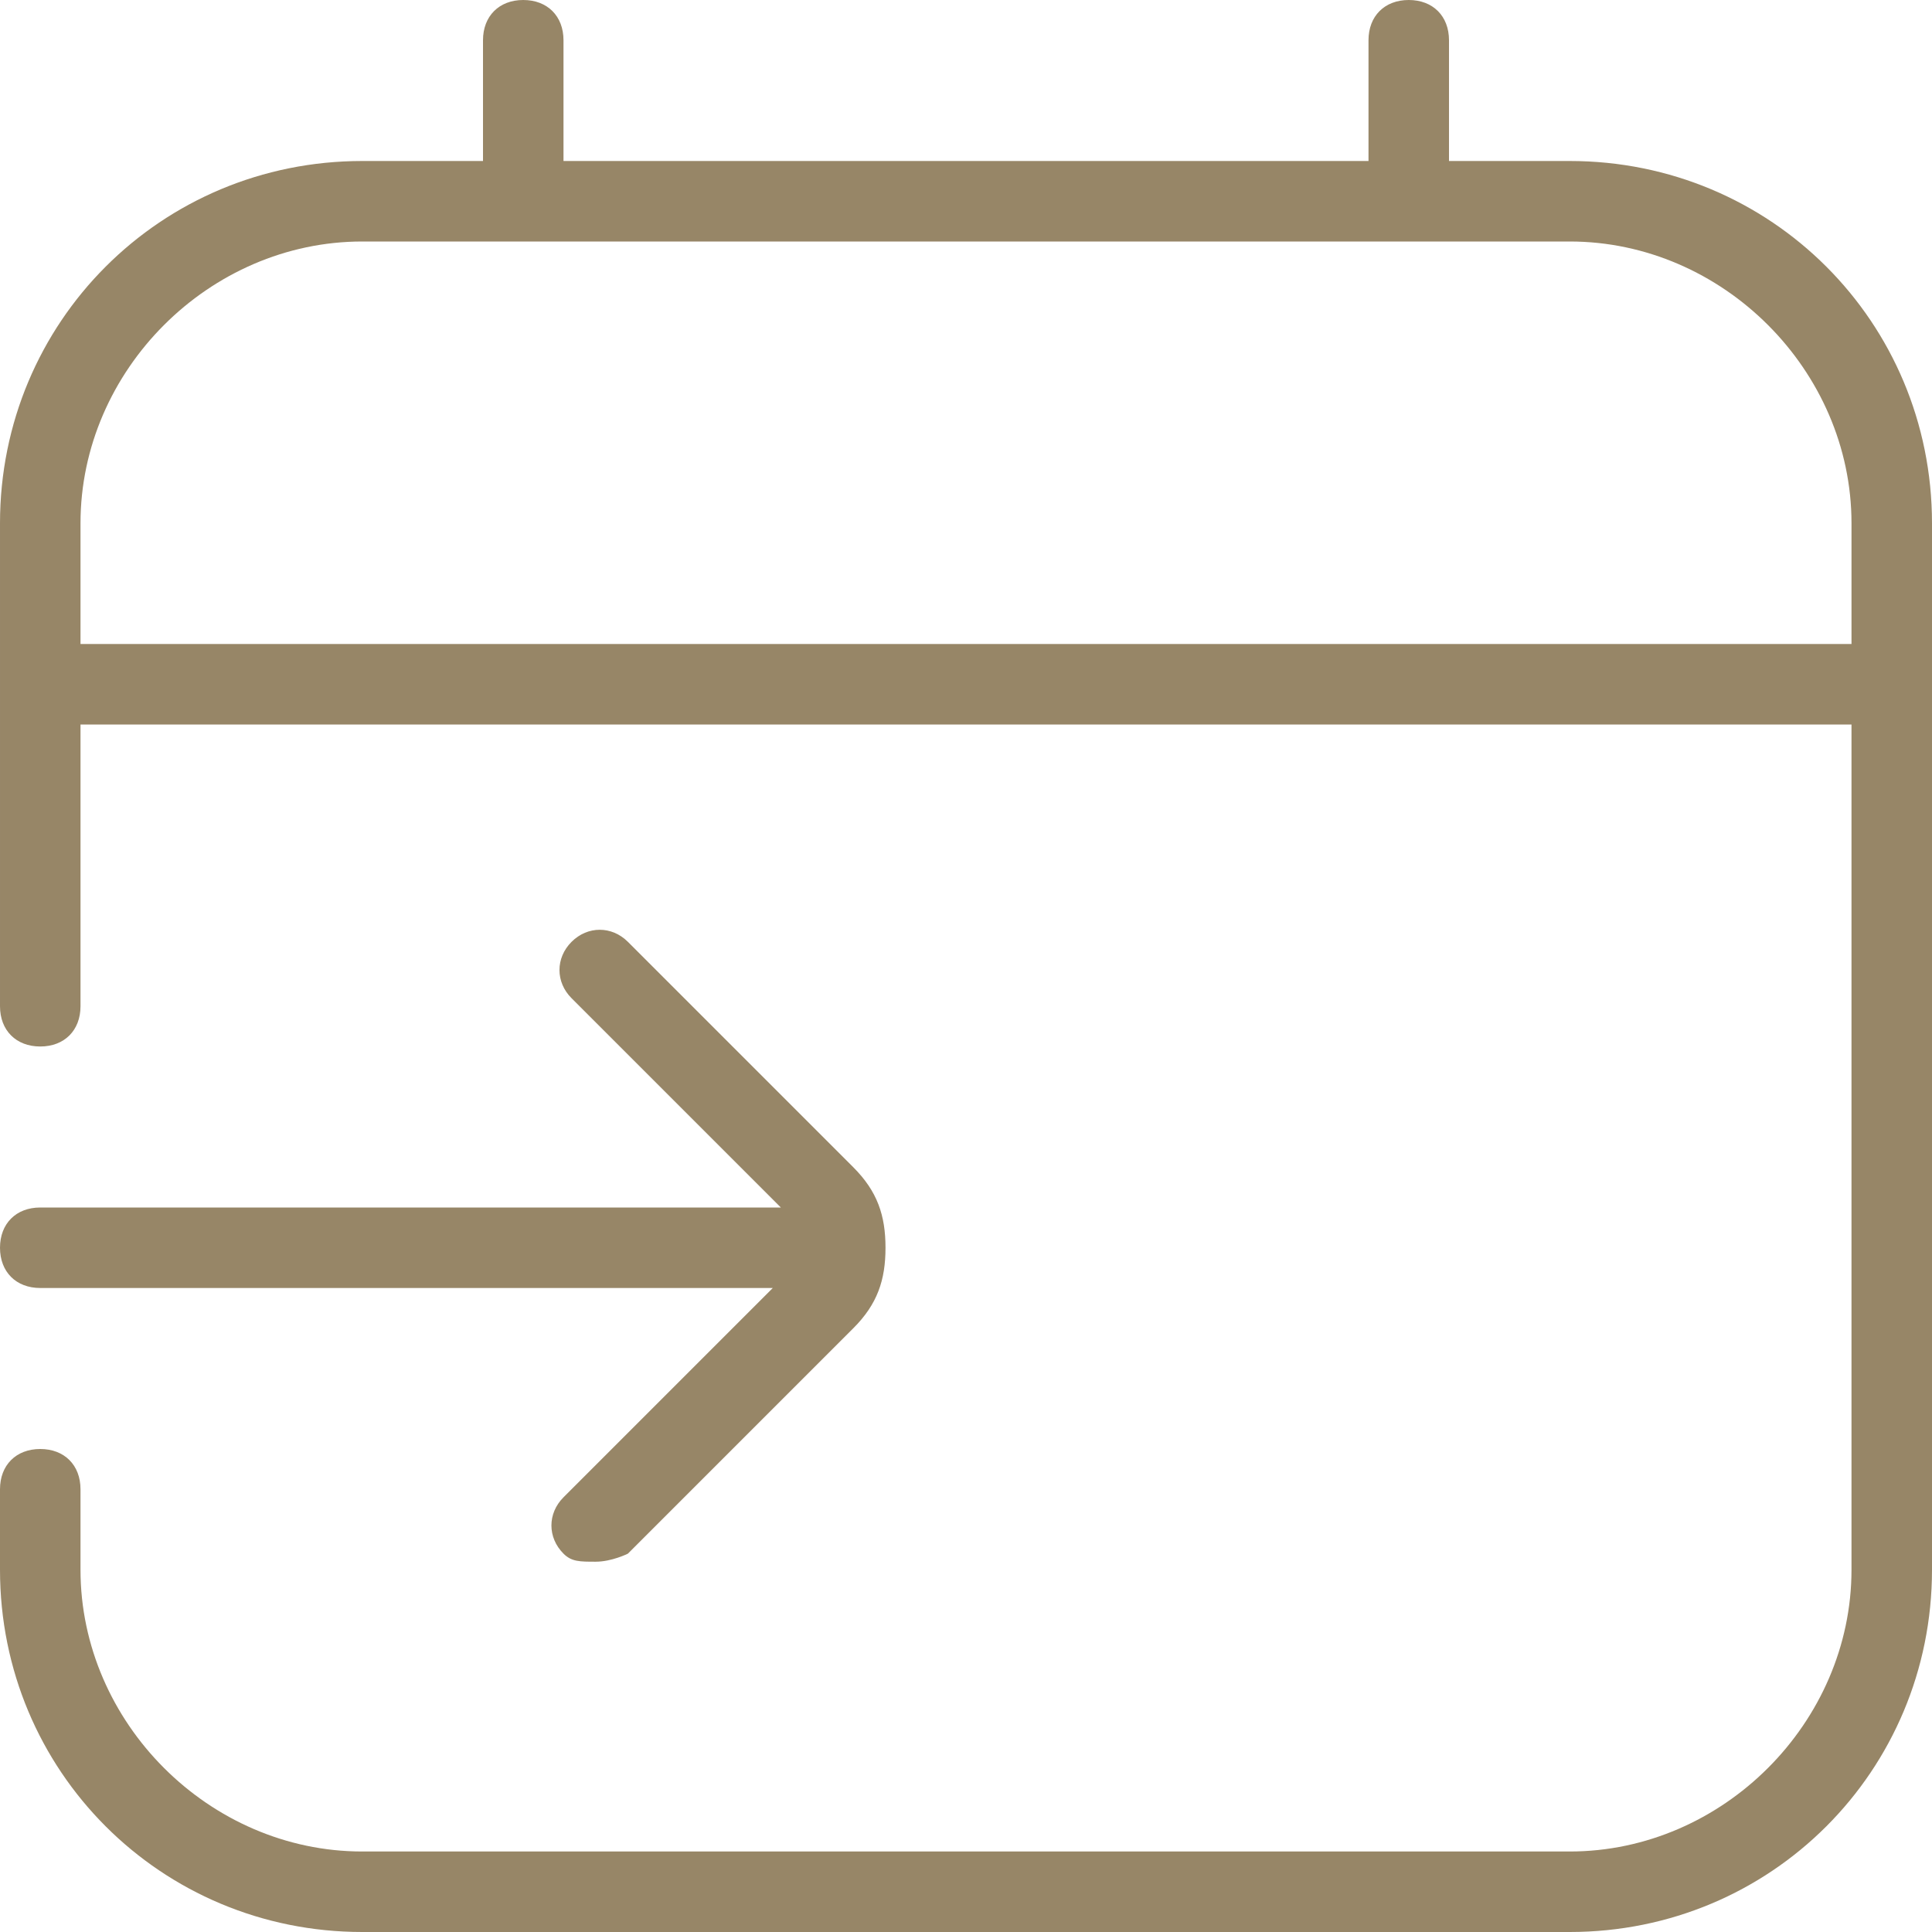
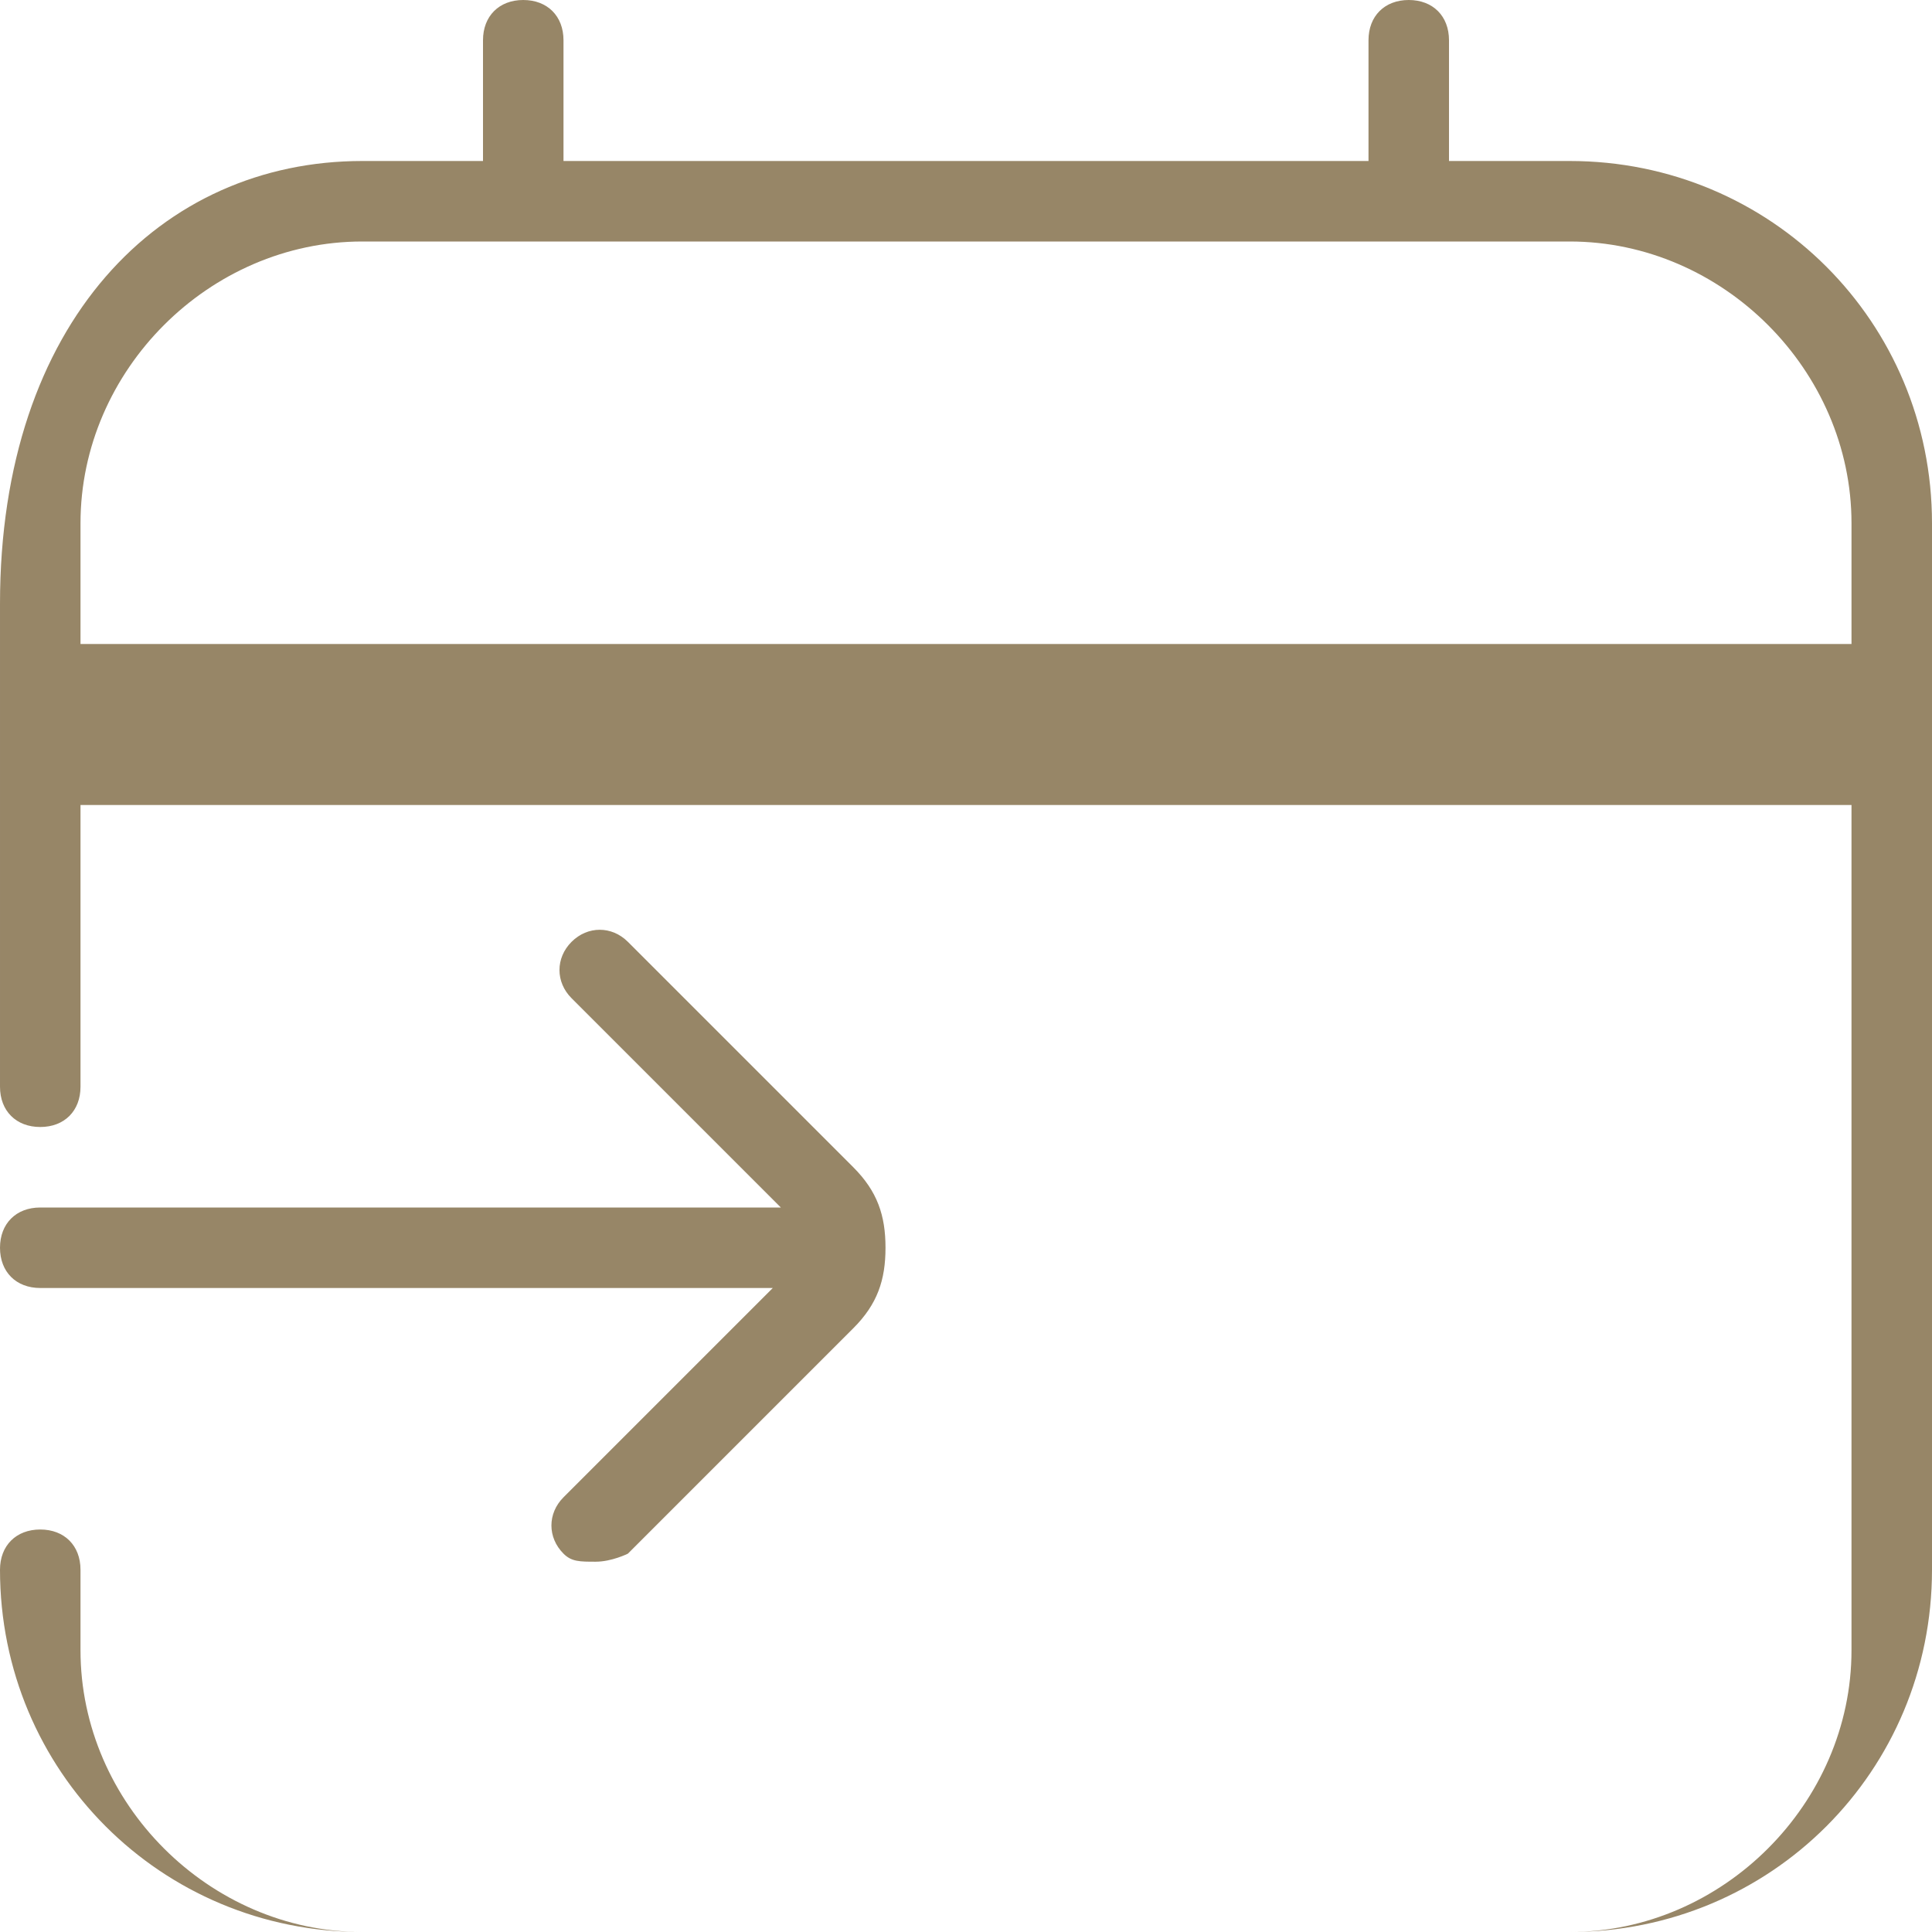
<svg xmlns="http://www.w3.org/2000/svg" id="Layer_1" version="1.1" viewBox="0 0 24 24">
  <defs>
    <style>
      .st0 {
        fill: #978667;
      }
    </style>
  </defs>
-   <path class="st0" d="M.5,15h9.2l-2.6-2.6c-.2-.2-.2-.5,0-.7s.5-.2.7,0l2.8,2.8c.3.3.4.6.4,1s-.1.7-.4,1l-2.8,2.8c0,0-.2.1-.4.1s-.3,0-.4-.1c-.2-.2-.2-.5,0-.7l2.6-2.6H.5c-.3,0-.5-.2-.5-.5s.2-.5.5-.5h0ZM24,6.5v13c0,2.5-2,4.5-4.5,4.5H4.5c-2.5,0-4.5-2-4.5-4.5v-1c0-.3.2-.5.5-.5s.5.2.5.5v1c0,1.9,1.6,3.5,3.5,3.5h15c1.9,0,3.5-1.6,3.5-3.5v-10.5H1v3.5c0,.3-.2.5-.5.5s-.5-.2-.5-.5v-6C0,4,2,2,4.5,2h1.5V.5c0-.3.2-.5.5-.5s.5.2.5.5v1.5h10V.5c0-.3.2-.5.5-.5s.5.2.5.5v1.5h1.5c2.5,0,4.5,2,4.5,4.5ZM23,8v-1.5c0-1.9-1.6-3.5-3.5-3.5H4.5c-1.9,0-3.5,1.6-3.5,3.5v1.5h22Z" />
+   <path class="st0" d="M.5,15h9.2l-2.6-2.6c-.2-.2-.2-.5,0-.7s.5-.2.7,0l2.8,2.8c.3.3.4.6.4,1s-.1.7-.4,1l-2.8,2.8c0,0-.2.1-.4.1s-.3,0-.4-.1c-.2-.2-.2-.5,0-.7l2.6-2.6H.5c-.3,0-.5-.2-.5-.5s.2-.5.5-.5h0ZM24,6.5v13c0,2.5-2,4.5-4.5,4.5H4.5c-2.5,0-4.5-2-4.5-4.5c0-.3.2-.5.5-.5s.5.2.5.5v1c0,1.9,1.6,3.5,3.5,3.5h15c1.9,0,3.5-1.6,3.5-3.5v-10.5H1v3.5c0,.3-.2.5-.5.5s-.5-.2-.5-.5v-6C0,4,2,2,4.5,2h1.5V.5c0-.3.2-.5.5-.5s.5.2.5.5v1.5h10V.5c0-.3.2-.5.5-.5s.5.2.5.5v1.5h1.5c2.5,0,4.5,2,4.5,4.5ZM23,8v-1.5c0-1.9-1.6-3.5-3.5-3.5H4.5c-1.9,0-3.5,1.6-3.5,3.5v1.5h22Z" />
</svg>